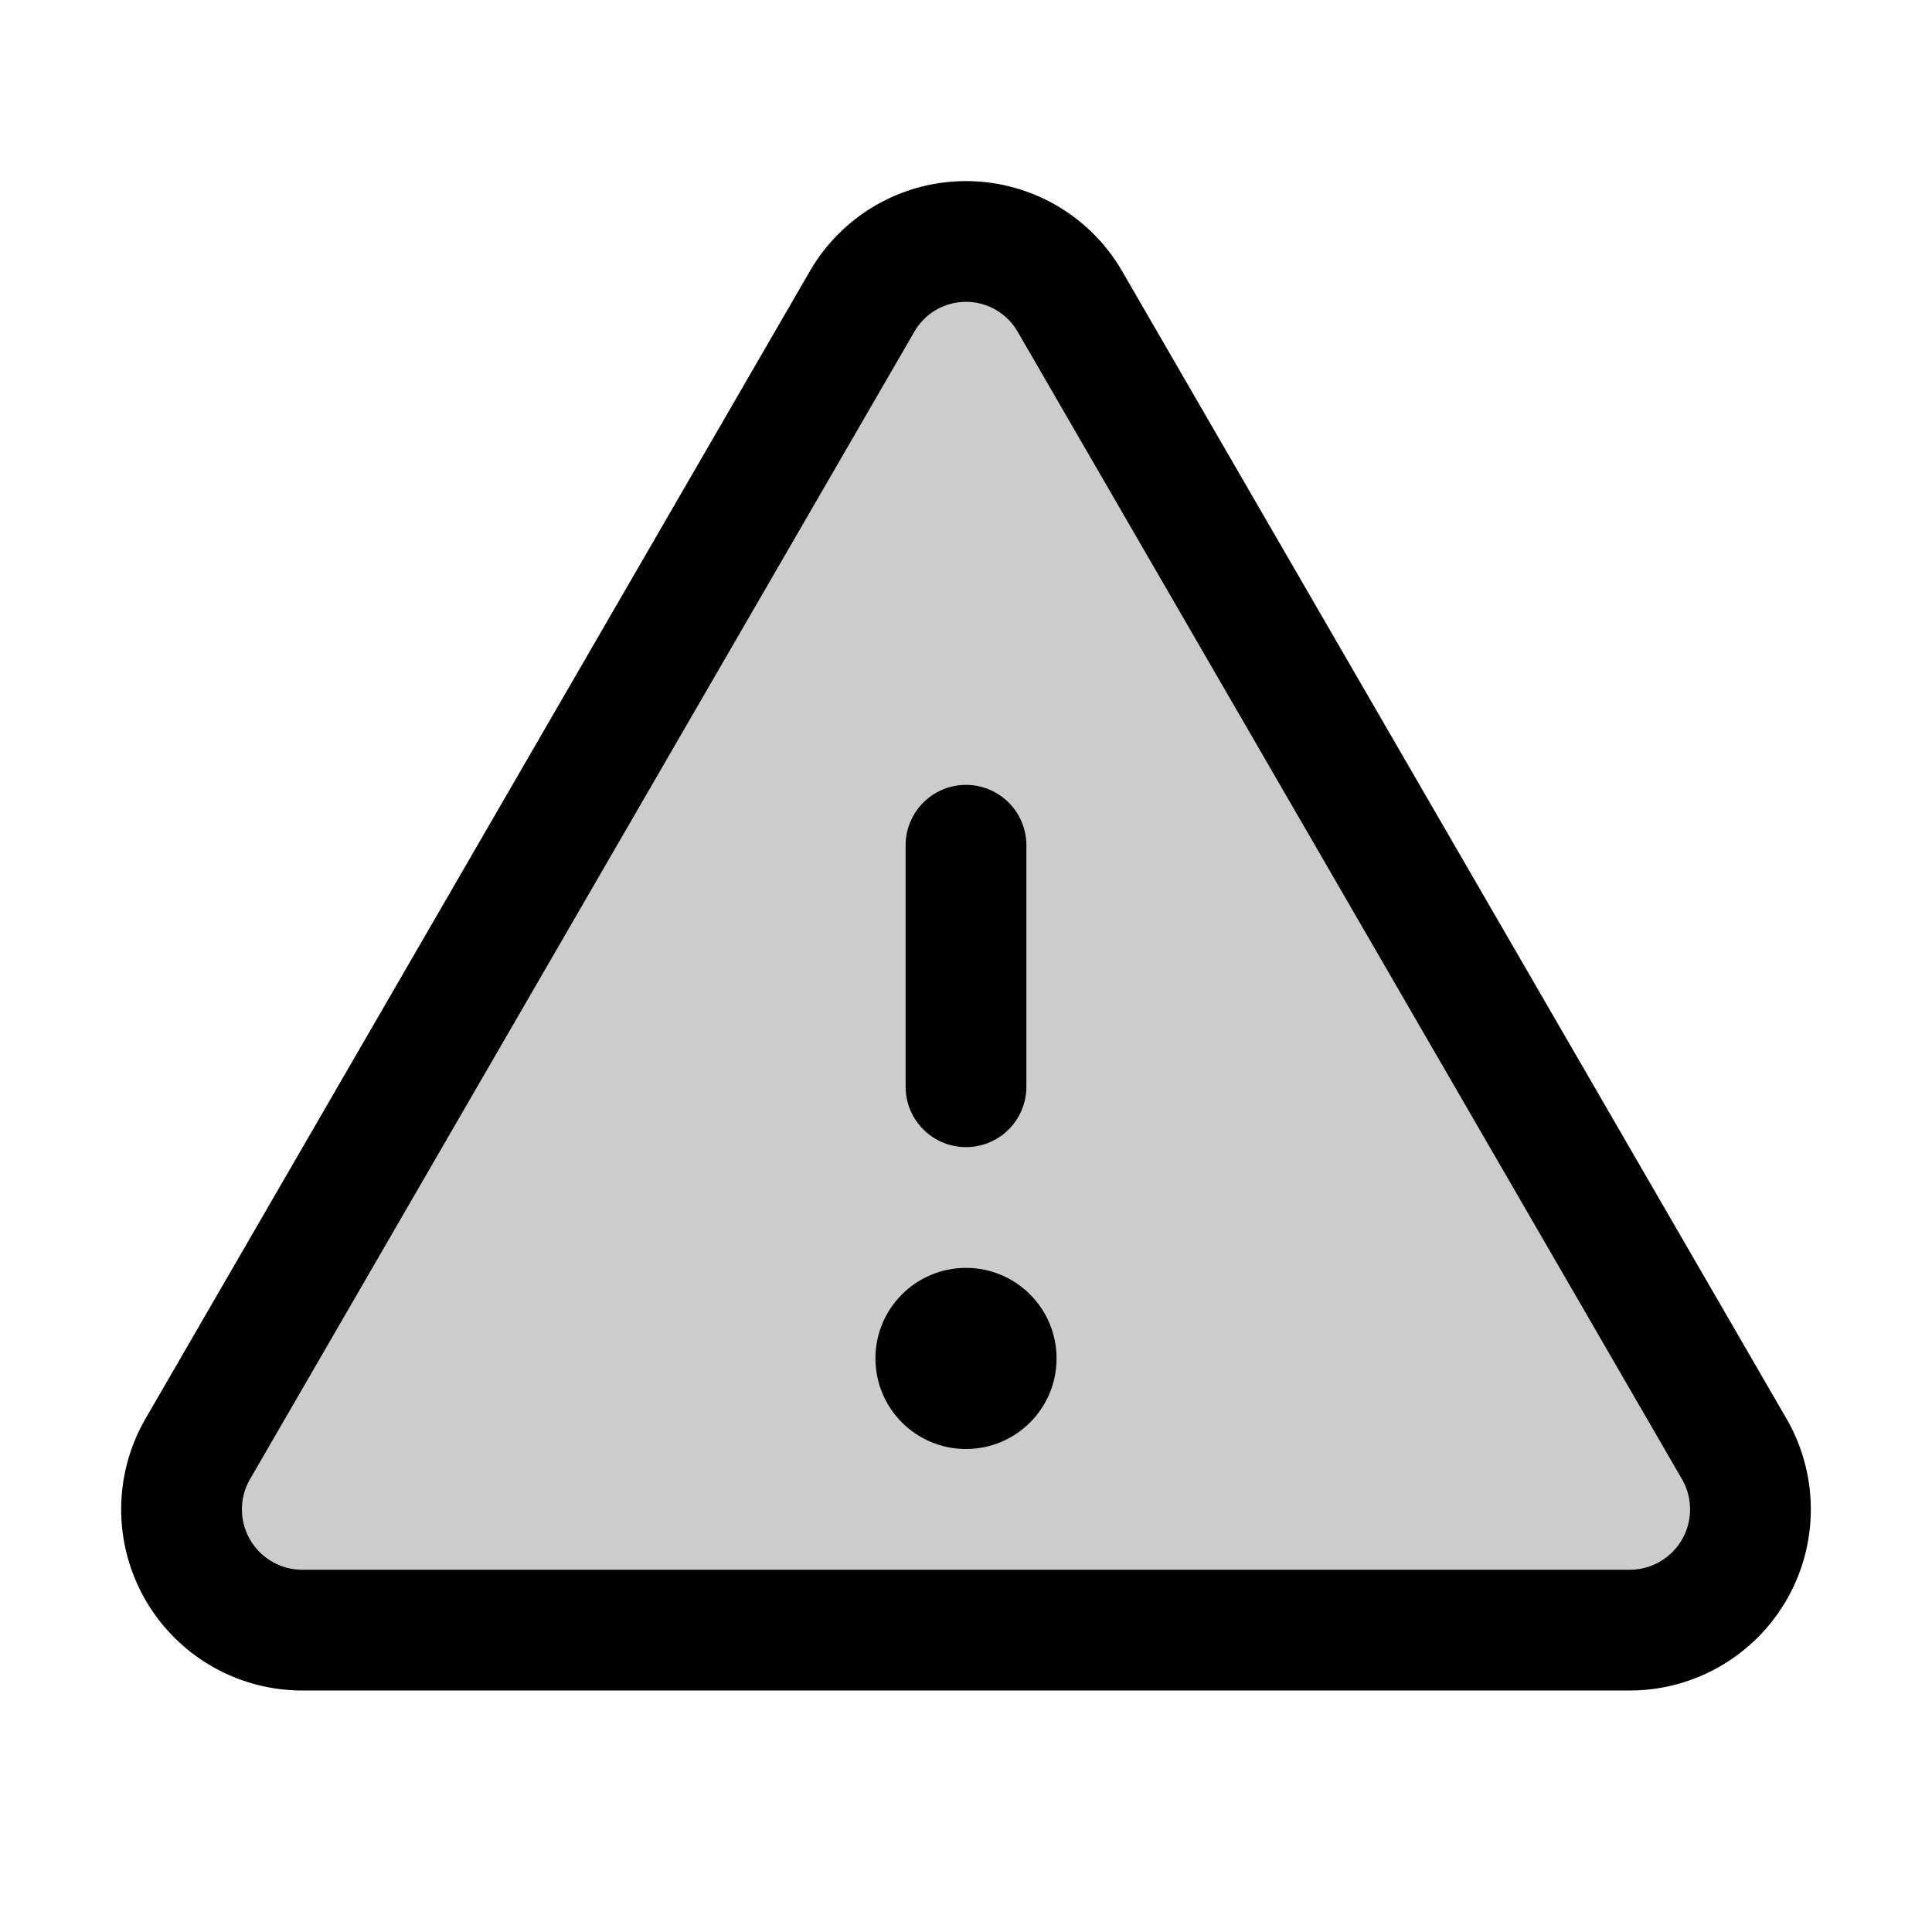
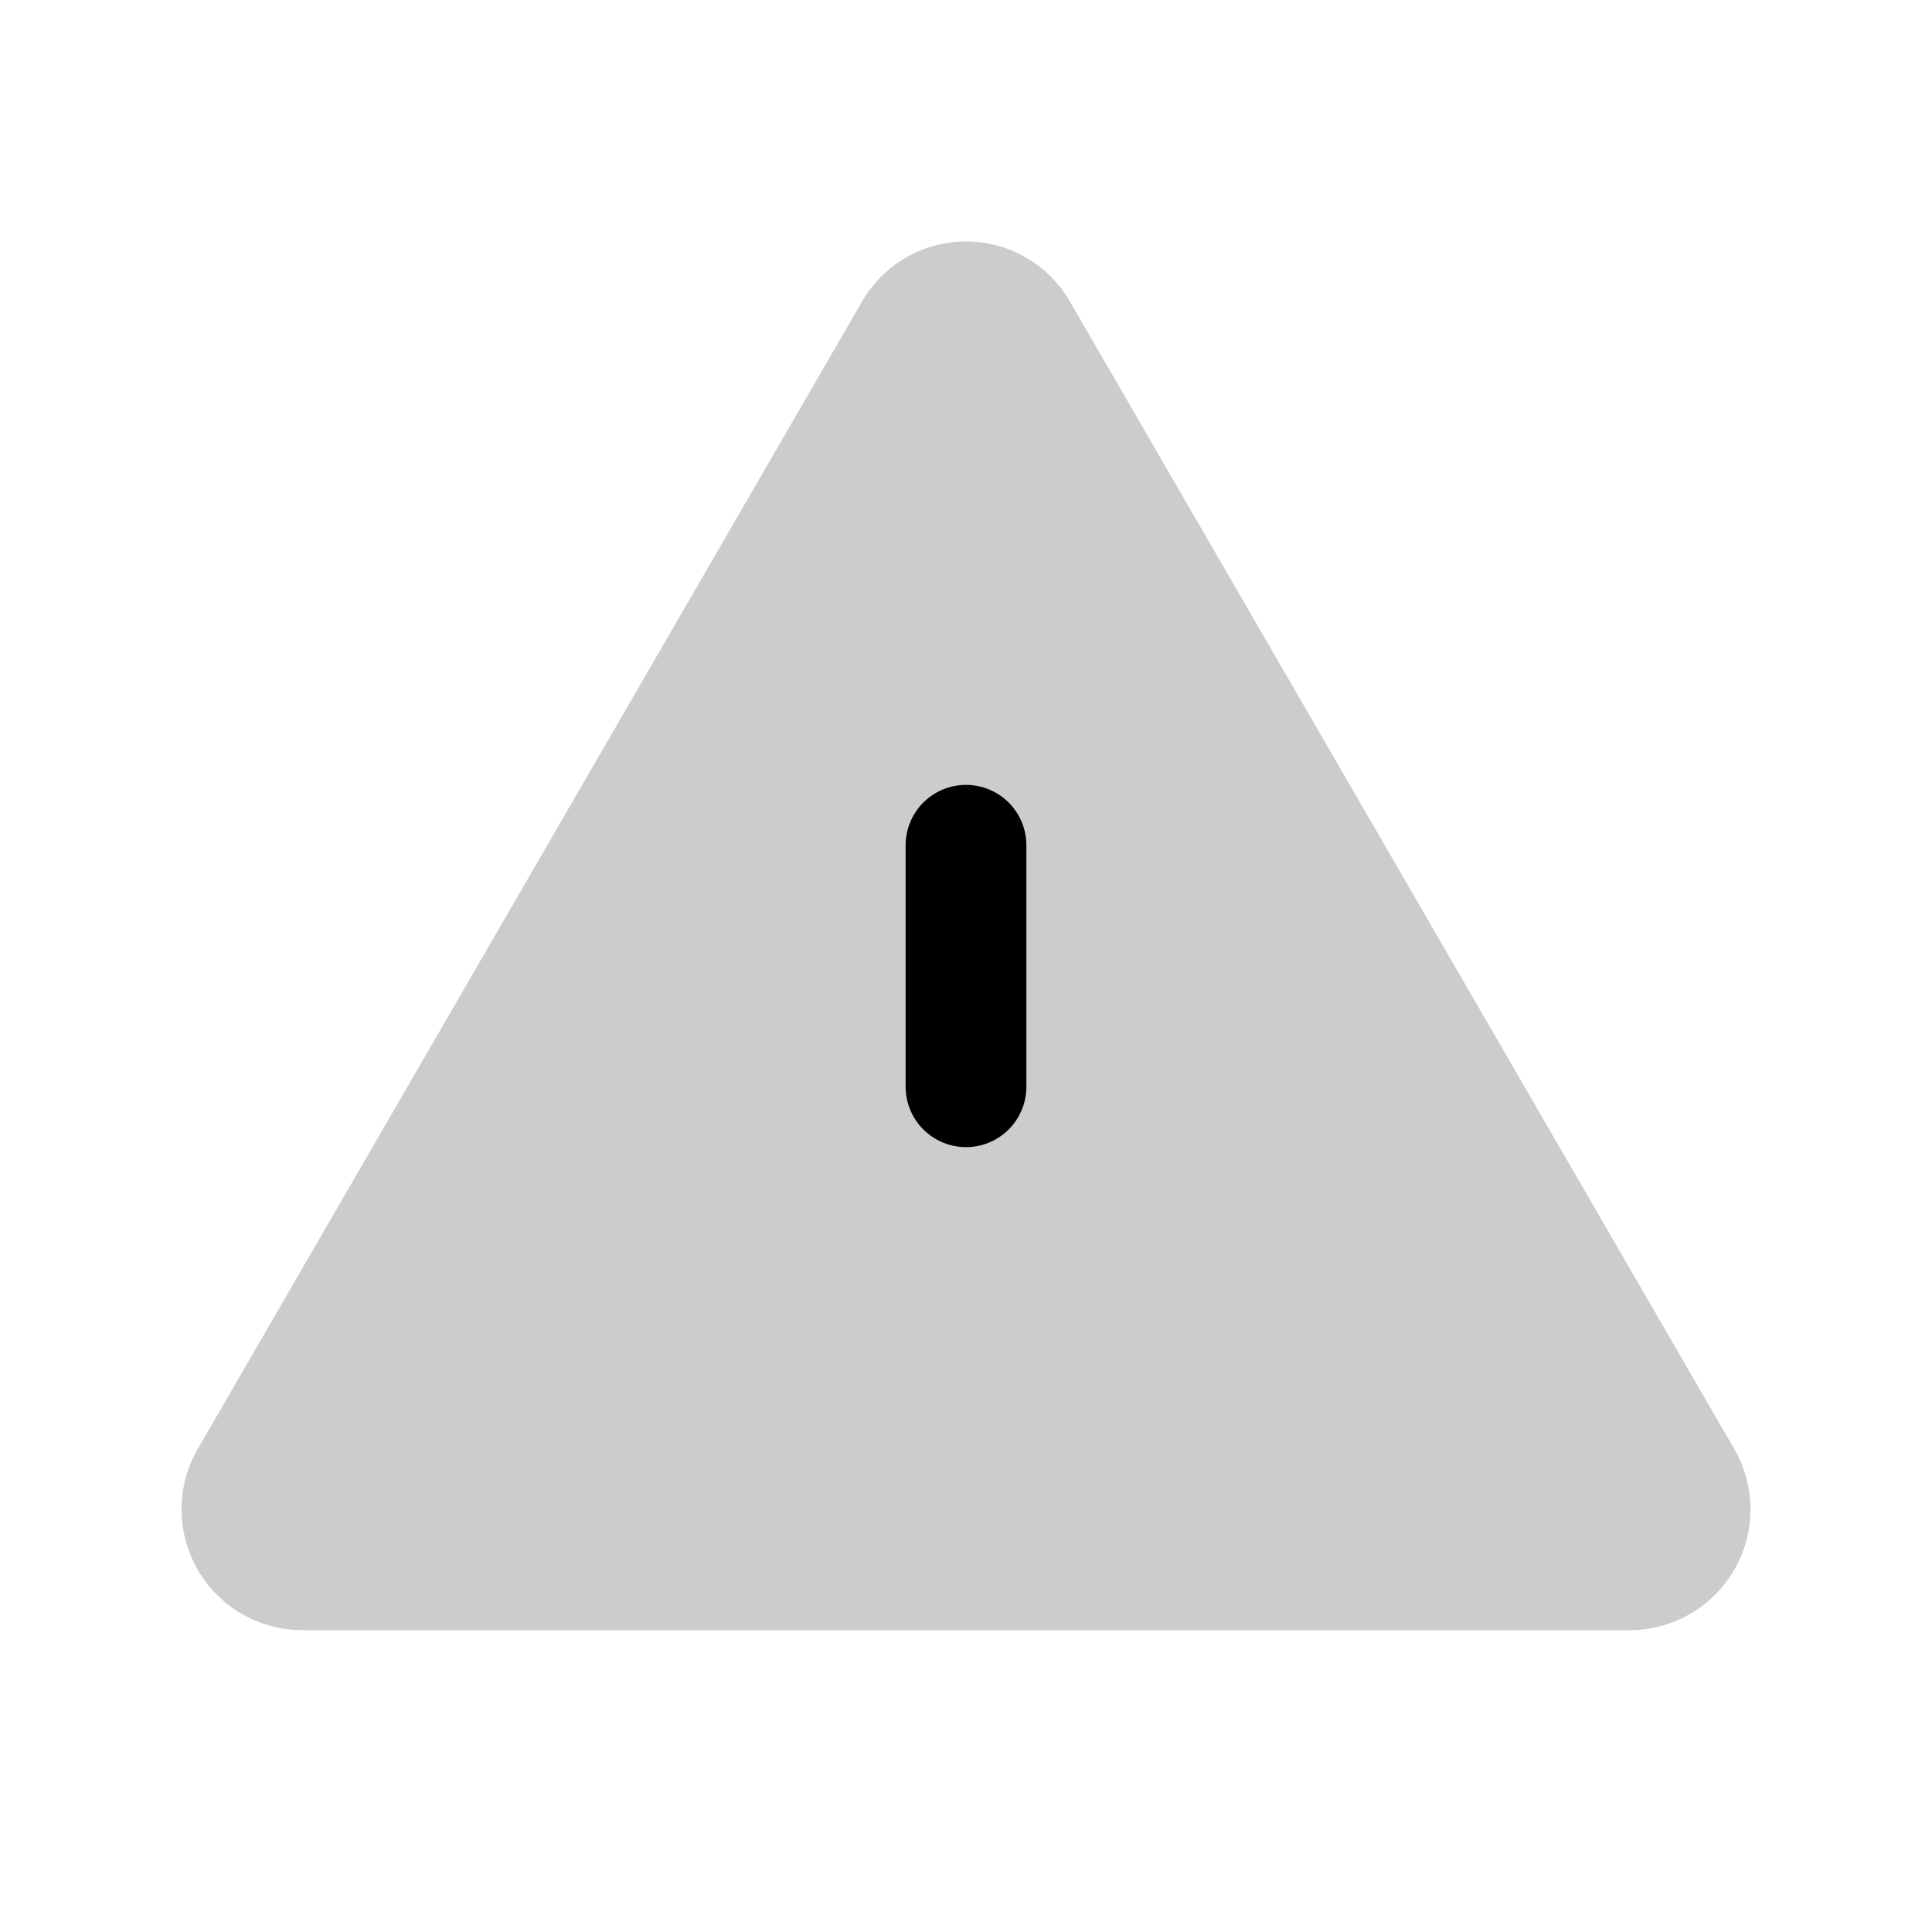
<svg xmlns="http://www.w3.org/2000/svg" viewBox="0 0 256 256">
-   <rect width="256" height="256" fill="none" />
  <path d="M114.2,40l-88,152A16,16,0,0,0,40,216H216a16,16,0,0,0,13.8-24l-88-152A15.9,15.9,0,0,0,114.2,40Z" opacity="0.2" />
  <line x1="128" y1="112" x2="128" y2="144" fill="none" stroke="#000" stroke-linecap="round" stroke-linejoin="round" stroke-width="16" />
-   <path d="M114.2,40l-88,152A16,16,0,0,0,40,216H216a16,16,0,0,0,13.8-24l-88-152A15.9,15.9,0,0,0,114.2,40Z" fill="none" stroke="#000" stroke-linecap="round" stroke-linejoin="round" stroke-width="16" />
-   <circle cx="128" cy="180" r="12" />
</svg>